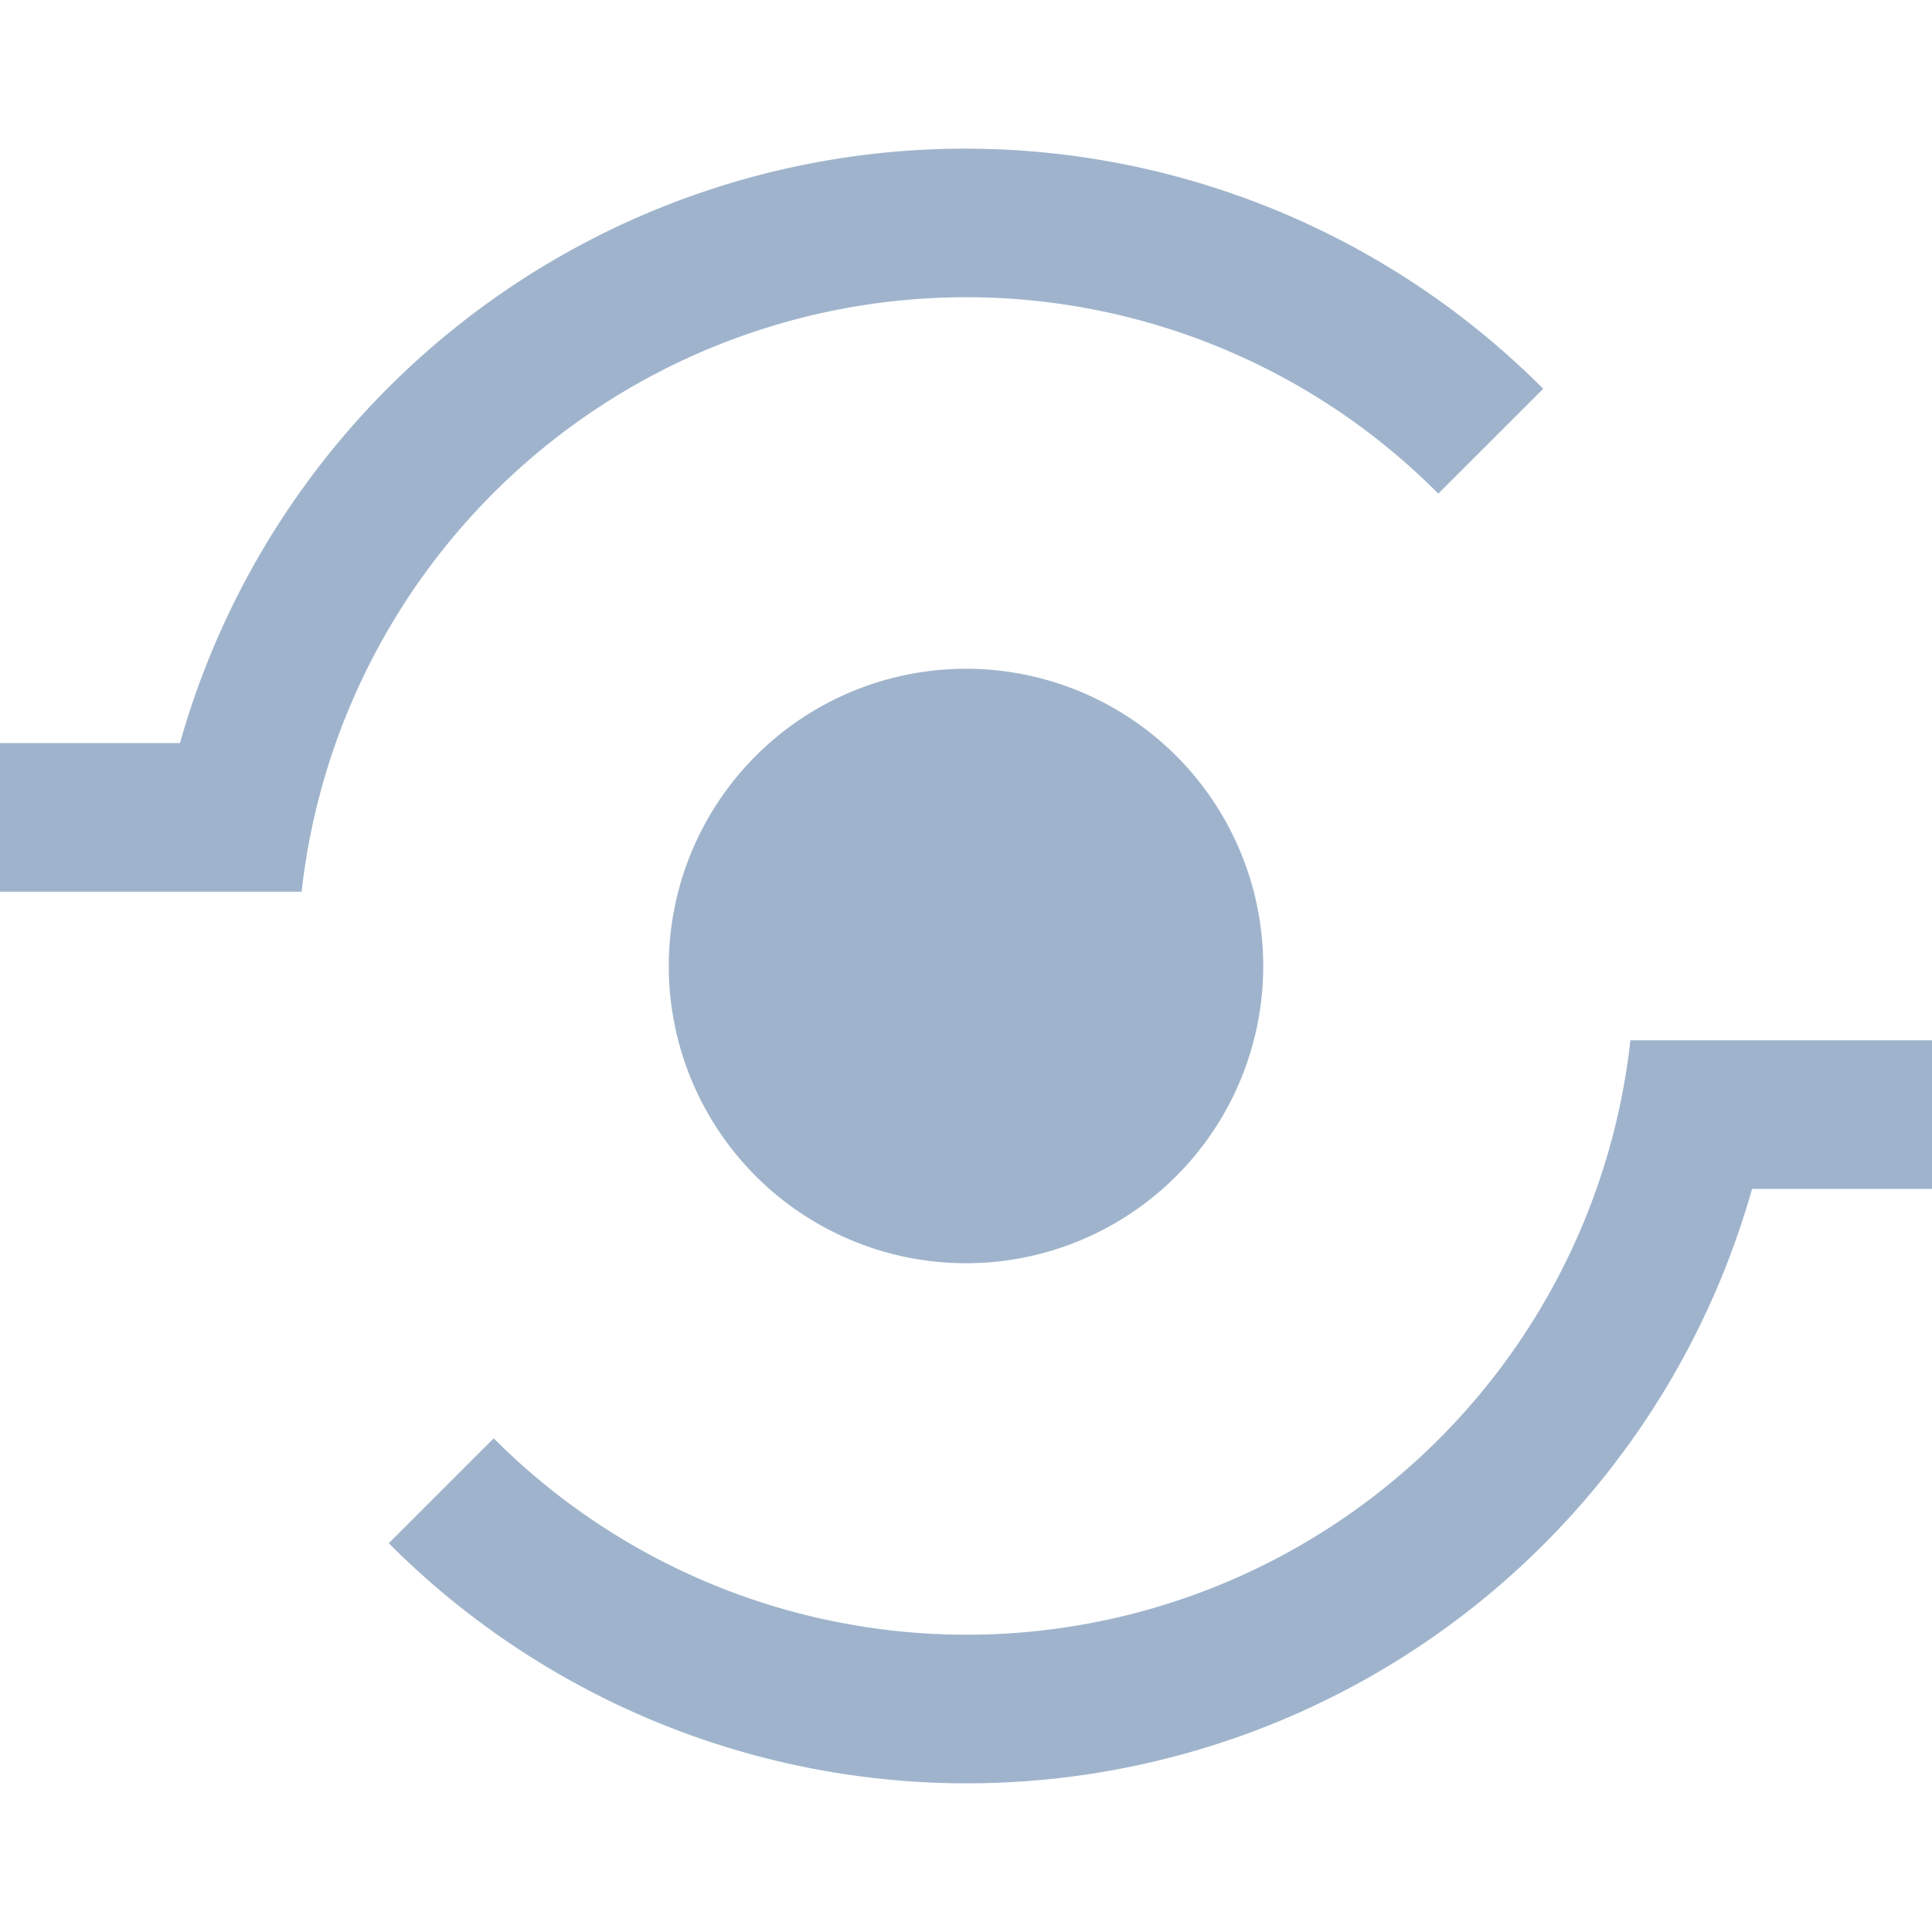
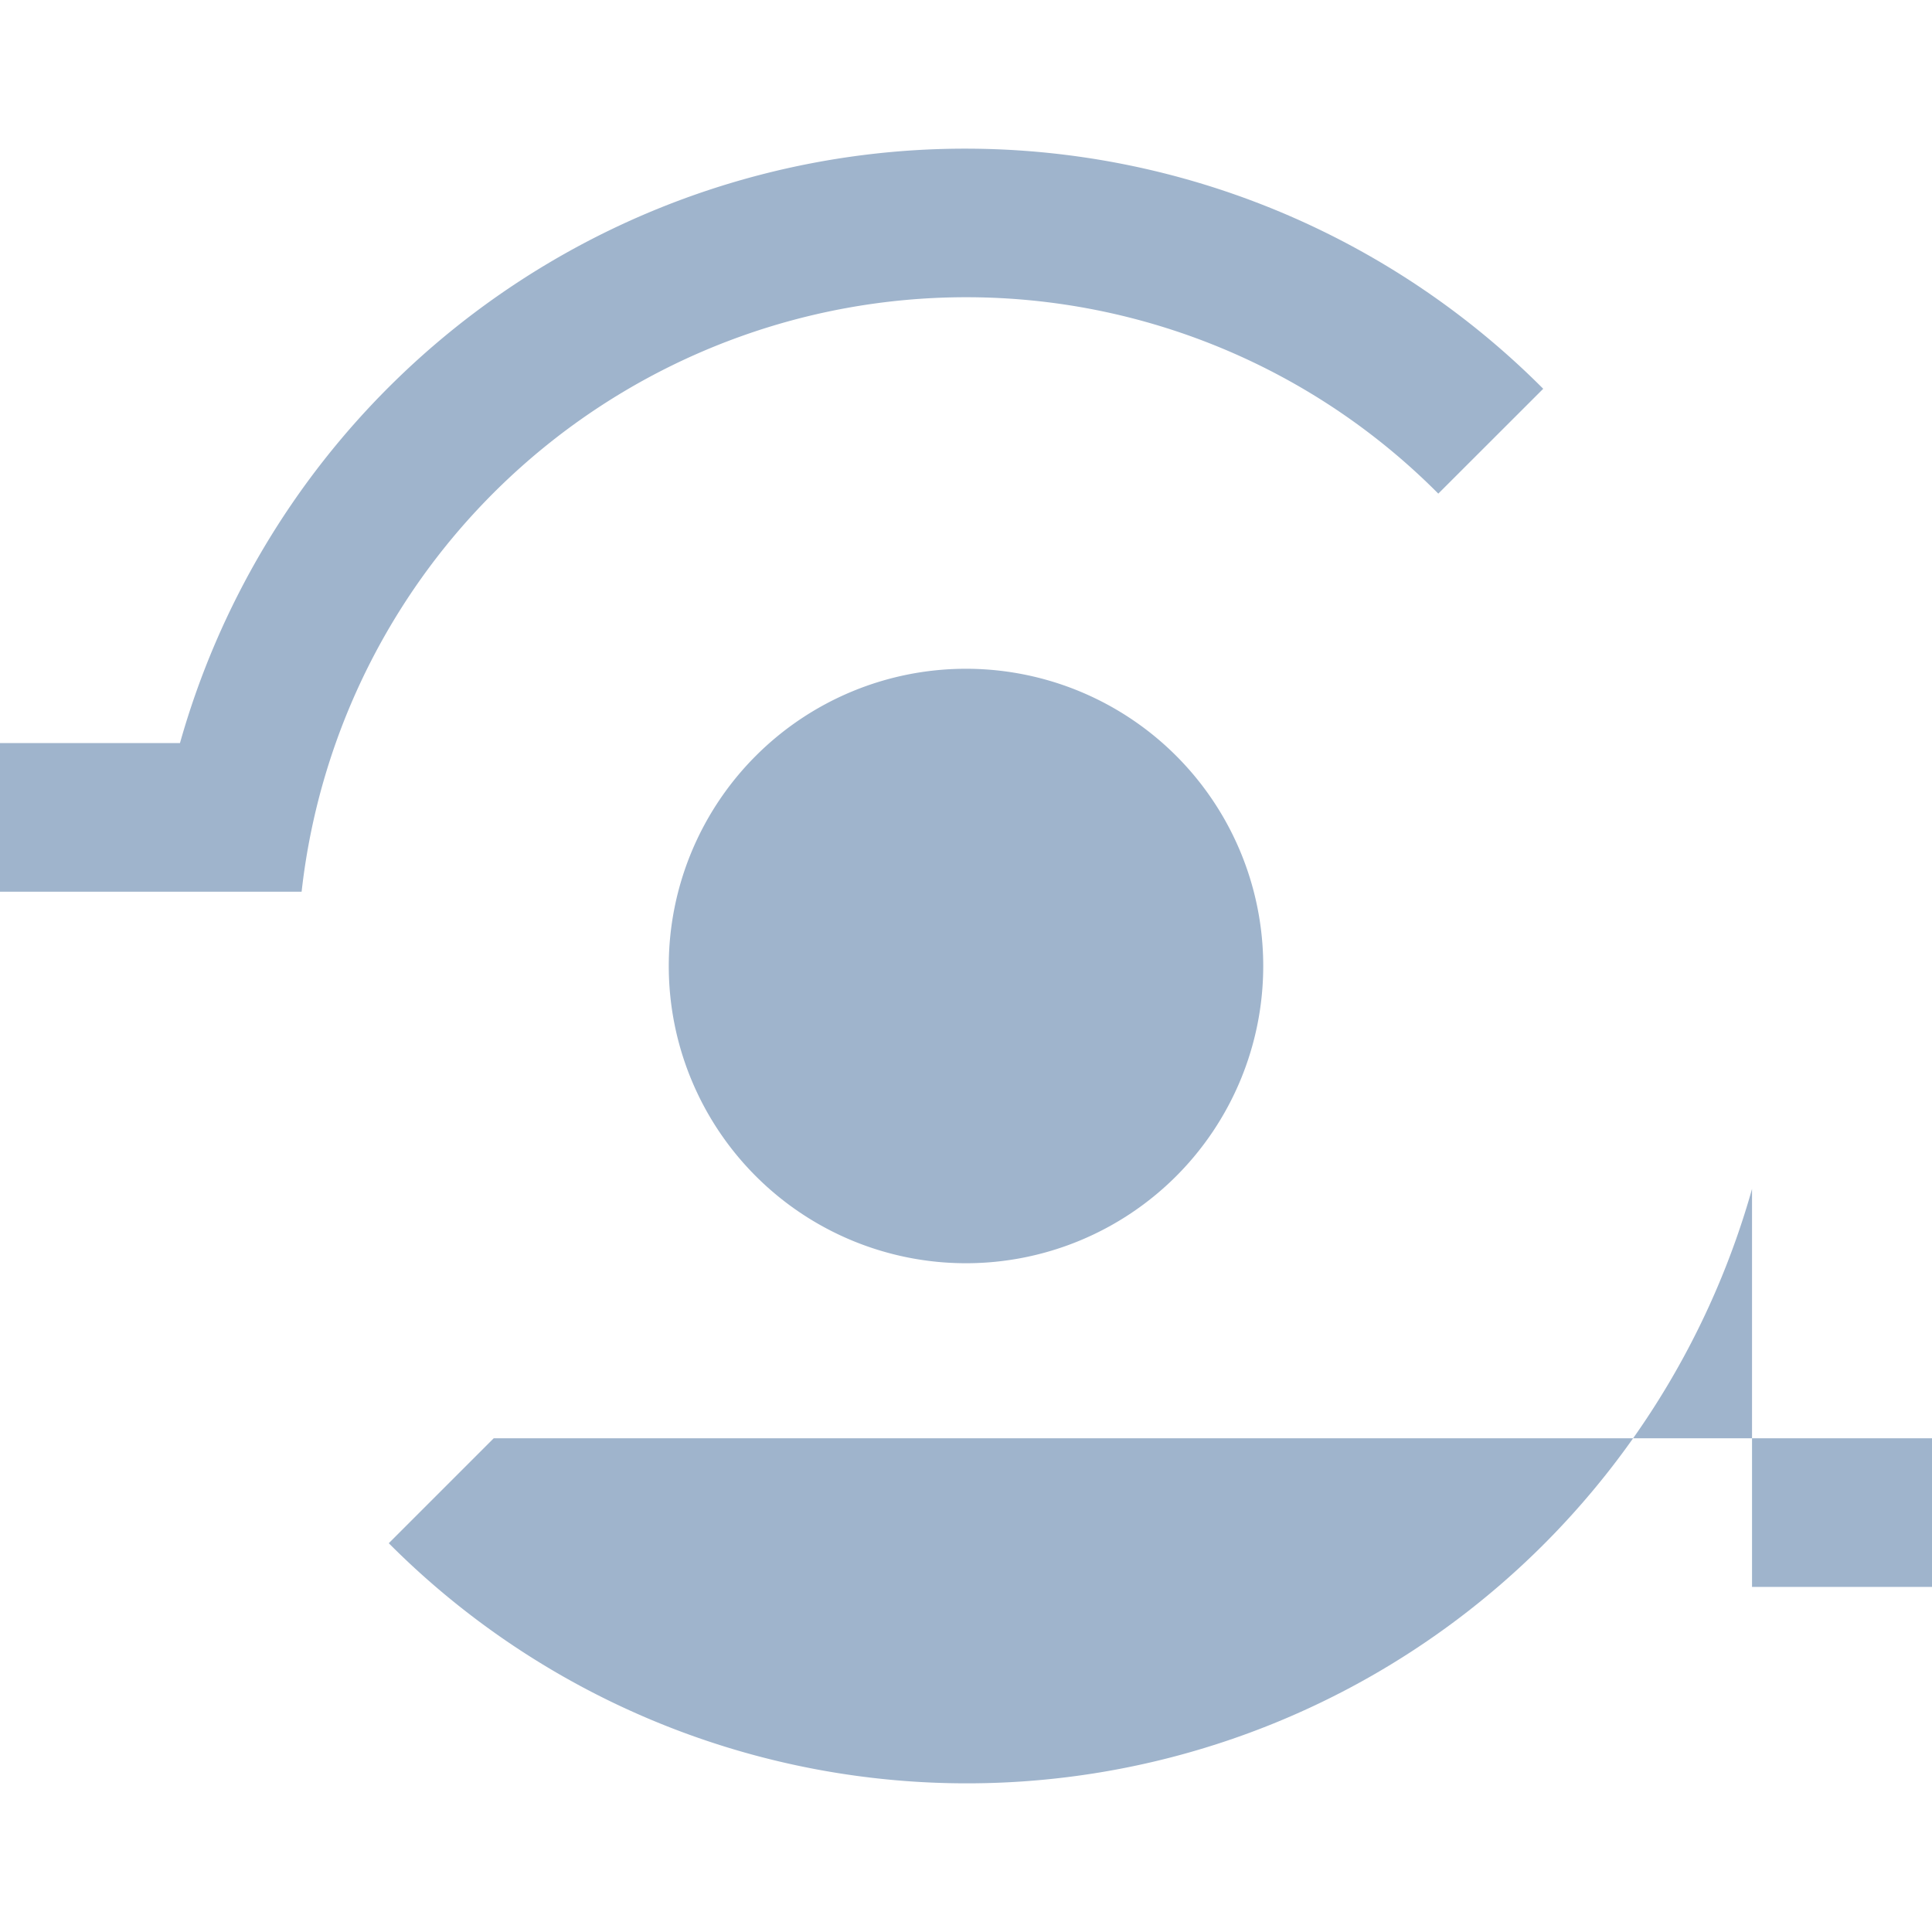
<svg xmlns="http://www.w3.org/2000/svg" width="26" height="26" viewBox="0 0 26 26">
  <defs>
    <style>
      .cls-1 {
        fill: #9fb4cc;
        fill-rule: evenodd;
      }
    </style>
  </defs>
-   <path id="椭圆_30" data-name="椭圆 30" class="cls-1" d="M23.578,16A10.979,10.979,0,0,1,5.232,20.768l1.412-1.412A8.986,8.986,0,0,0,21.941,14H26v2H23.578ZM17,13a4,4,0,1,1-4-4A4,4,0,0,1,17,13ZM13,4a9,9,0,0,0-8.941,8H0V10H2.422A10.979,10.979,0,0,1,20.768,5.232L19.356,6.643A8.955,8.955,0,0,0,13,4Z" />
+   <path id="椭圆_30" data-name="椭圆 30" class="cls-1" d="M23.578,16A10.979,10.979,0,0,1,5.232,20.768l1.412-1.412H26v2H23.578ZM17,13a4,4,0,1,1-4-4A4,4,0,0,1,17,13ZM13,4a9,9,0,0,0-8.941,8H0V10H2.422A10.979,10.979,0,0,1,20.768,5.232L19.356,6.643A8.955,8.955,0,0,0,13,4Z" />
</svg>